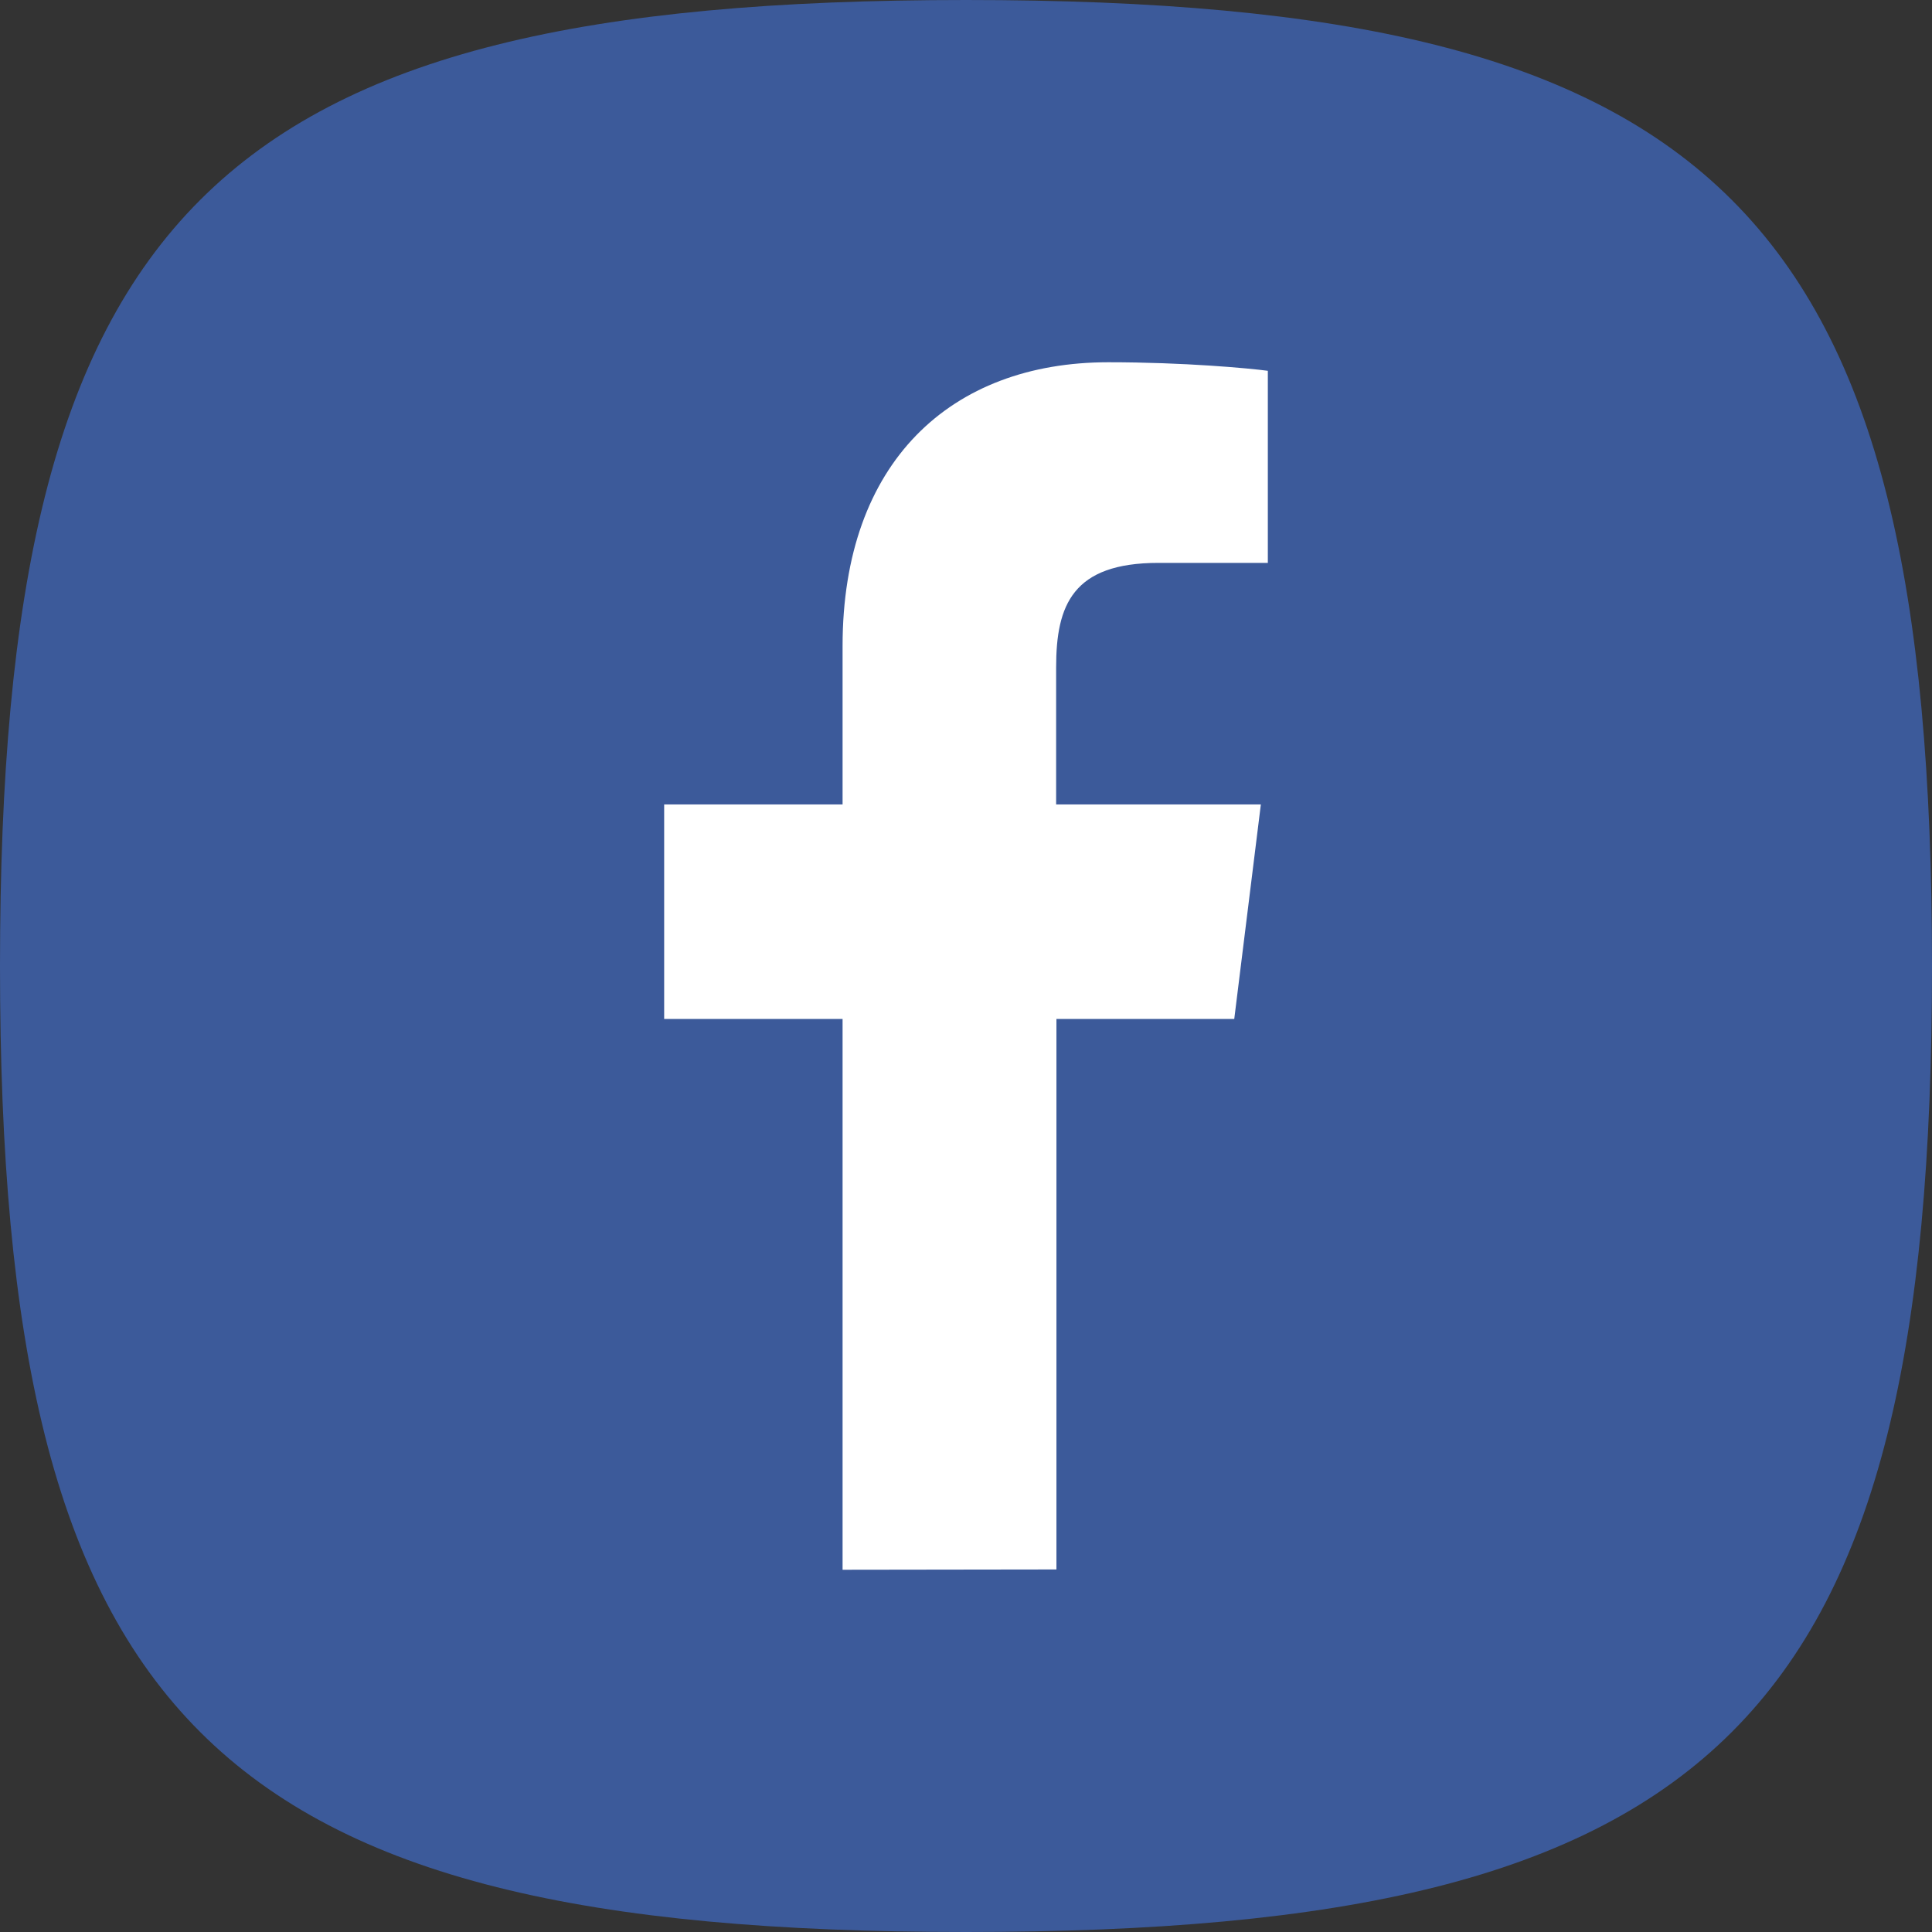
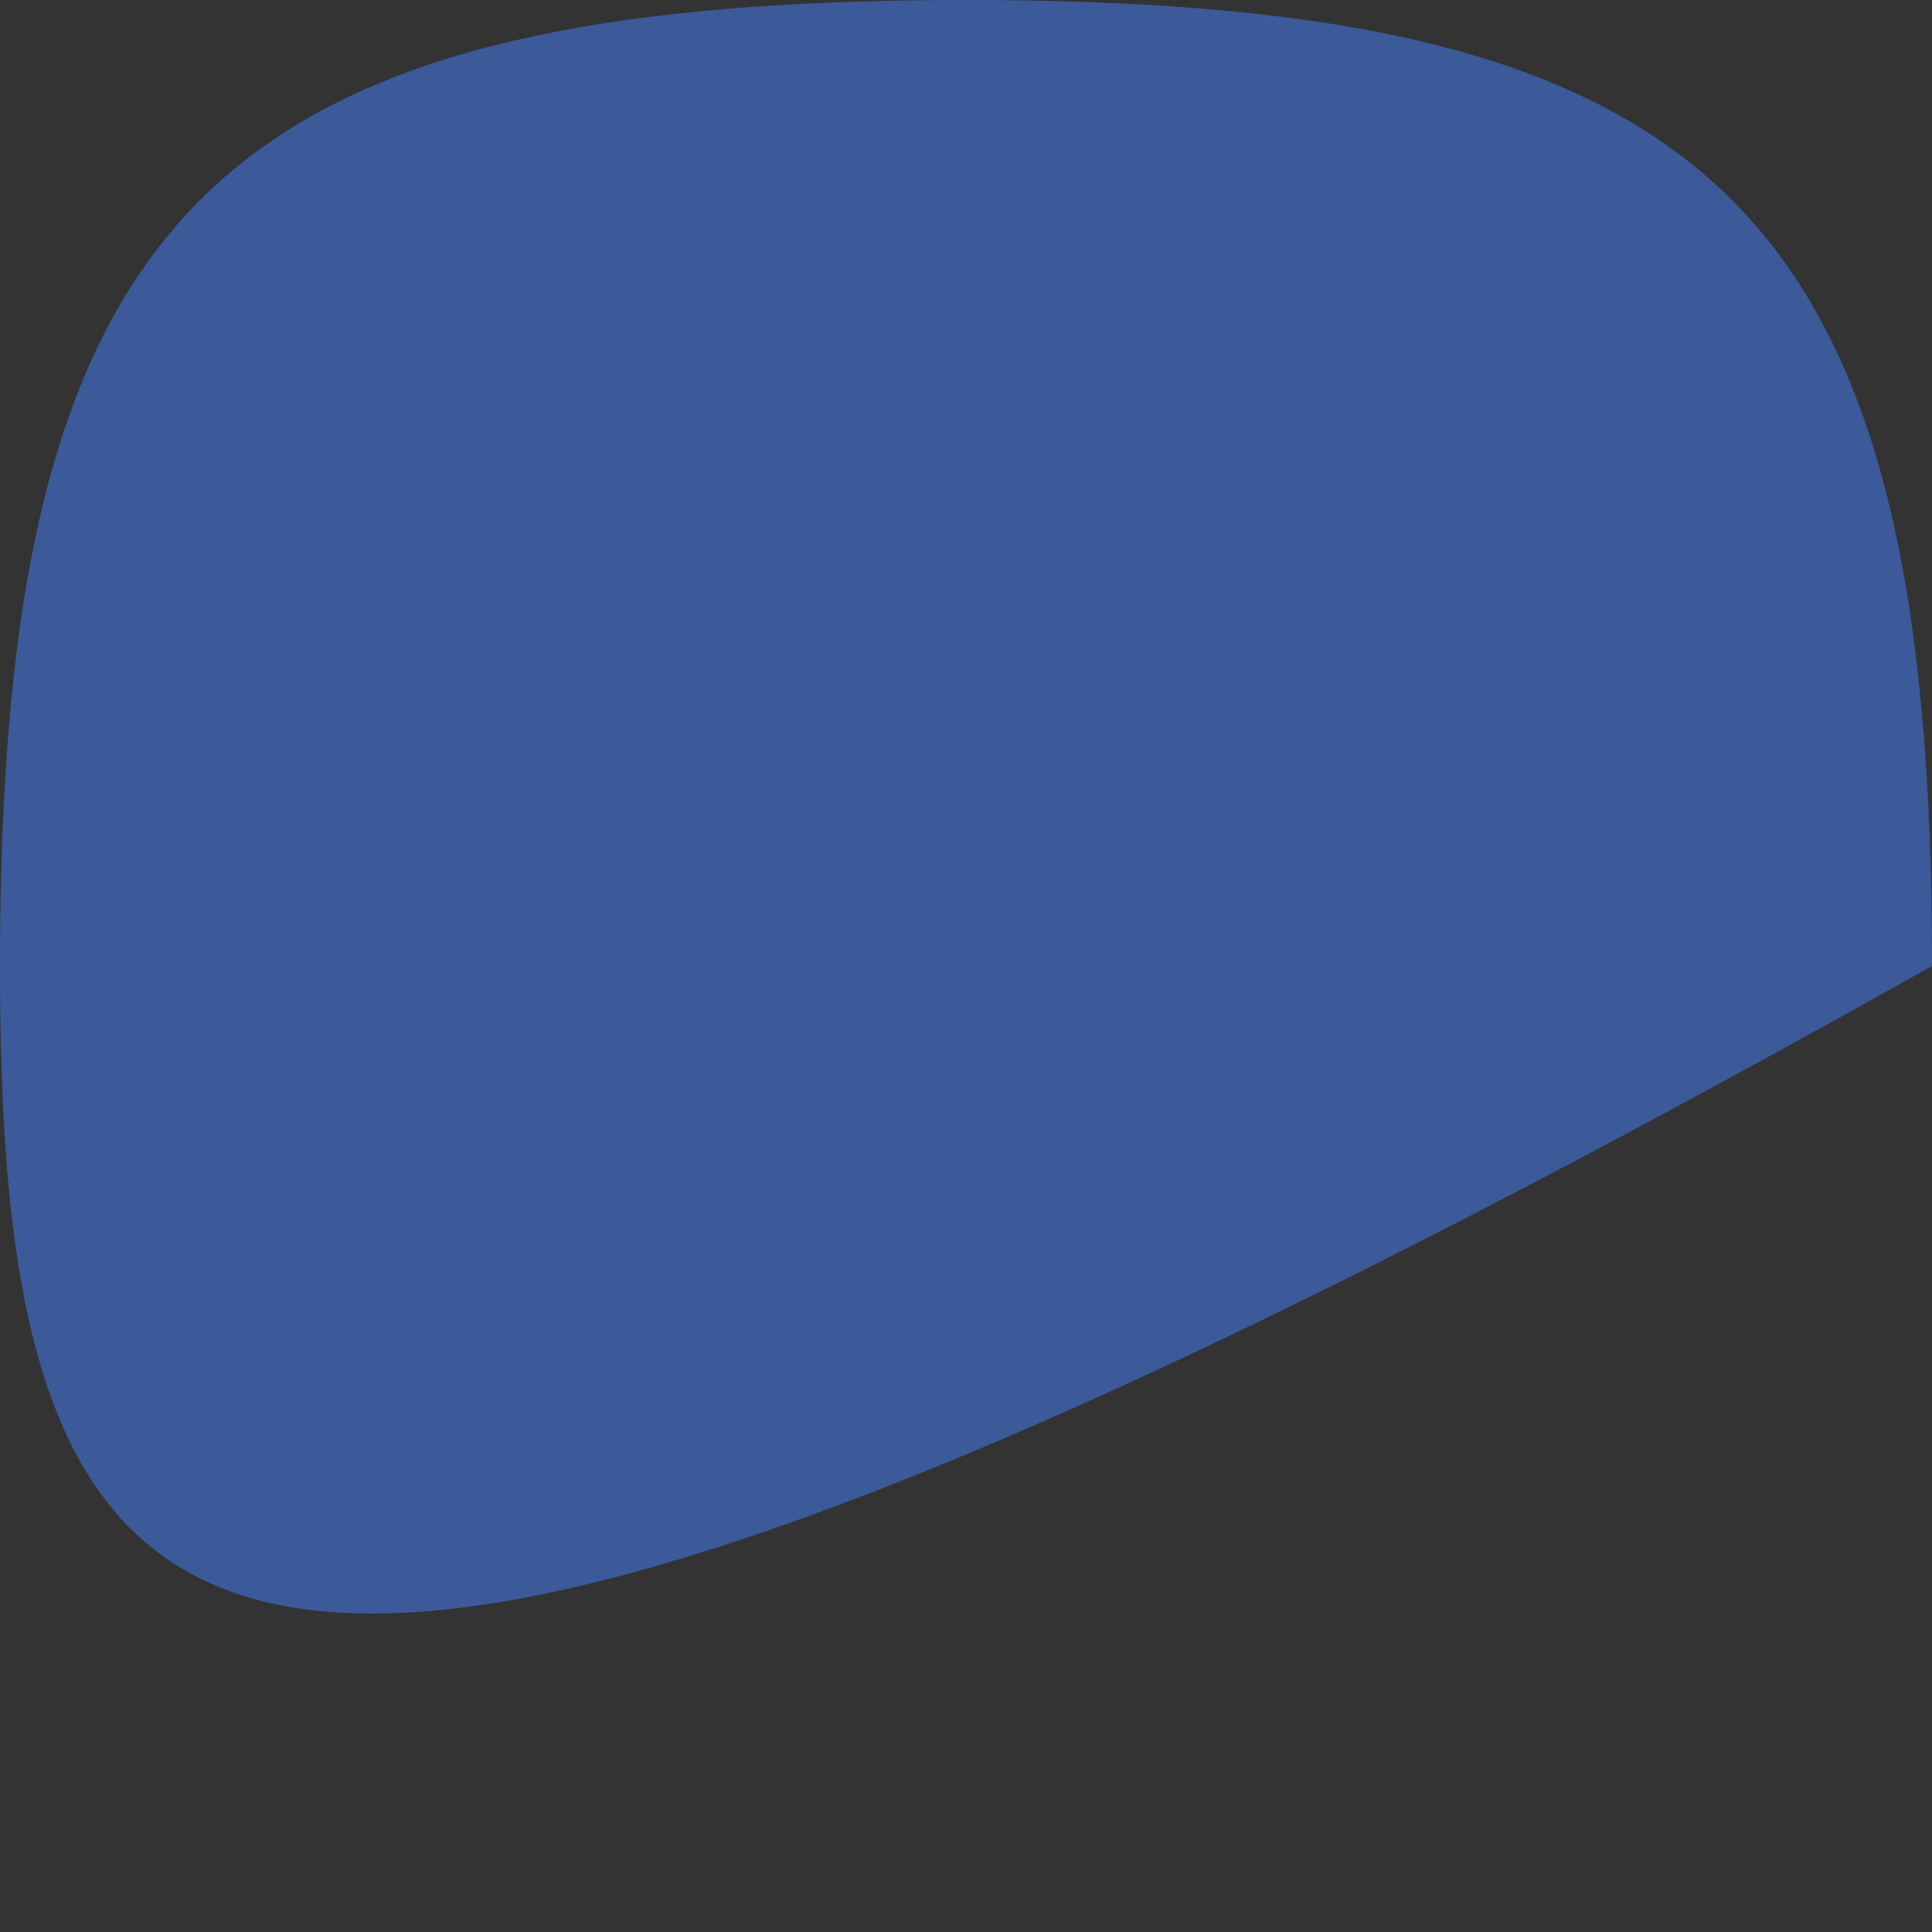
<svg xmlns="http://www.w3.org/2000/svg" width="26px" height="26px" viewBox="0 0 26 26" version="1.1">
  <rect x="0" y="0" width="26" height="26" fill="#333333" stroke="none" />
  <title>icon_footer_facebook</title>
  <g id="控件" stroke="none" stroke-width="1" fill="none" fill-rule="evenodd">
    <g id="icon_footer_facebook">
-       <path d="M26,13 C26,23.153 23.153,26 13,26 C2.847,26 0,23.153 0,13 C0,2.846 2.847,0 13,0 C23.153,0 26,2.846 26,13 Z" id="bg" fill="#3C5A9A" />
-       <path d="M14.217,21.121 L14.217,13.713 L16.61,13.713 L16.968,10.826 L14.213,10.826 L14.213,8.98 C14.213,8.143 14.435,7.575 15.59,7.575 L17.062,7.575 L17.062,4.99 C16.808,4.956 15.936,4.875 14.916,4.875 C12.794,4.875 11.339,6.221 11.339,8.694 L11.339,10.826 L8.938,10.826 L8.938,13.713 L11.339,13.713 L11.339,21.125 L14.217,21.121 Z" id="facebook" fill="#FFFFFF" fill-rule="nonzero" />
+       <path d="M26,13 C2.847,26 0,23.153 0,13 C0,2.846 2.847,0 13,0 C23.153,0 26,2.846 26,13 Z" id="bg" fill="#3C5A9A" />
    </g>
  </g>
</svg>